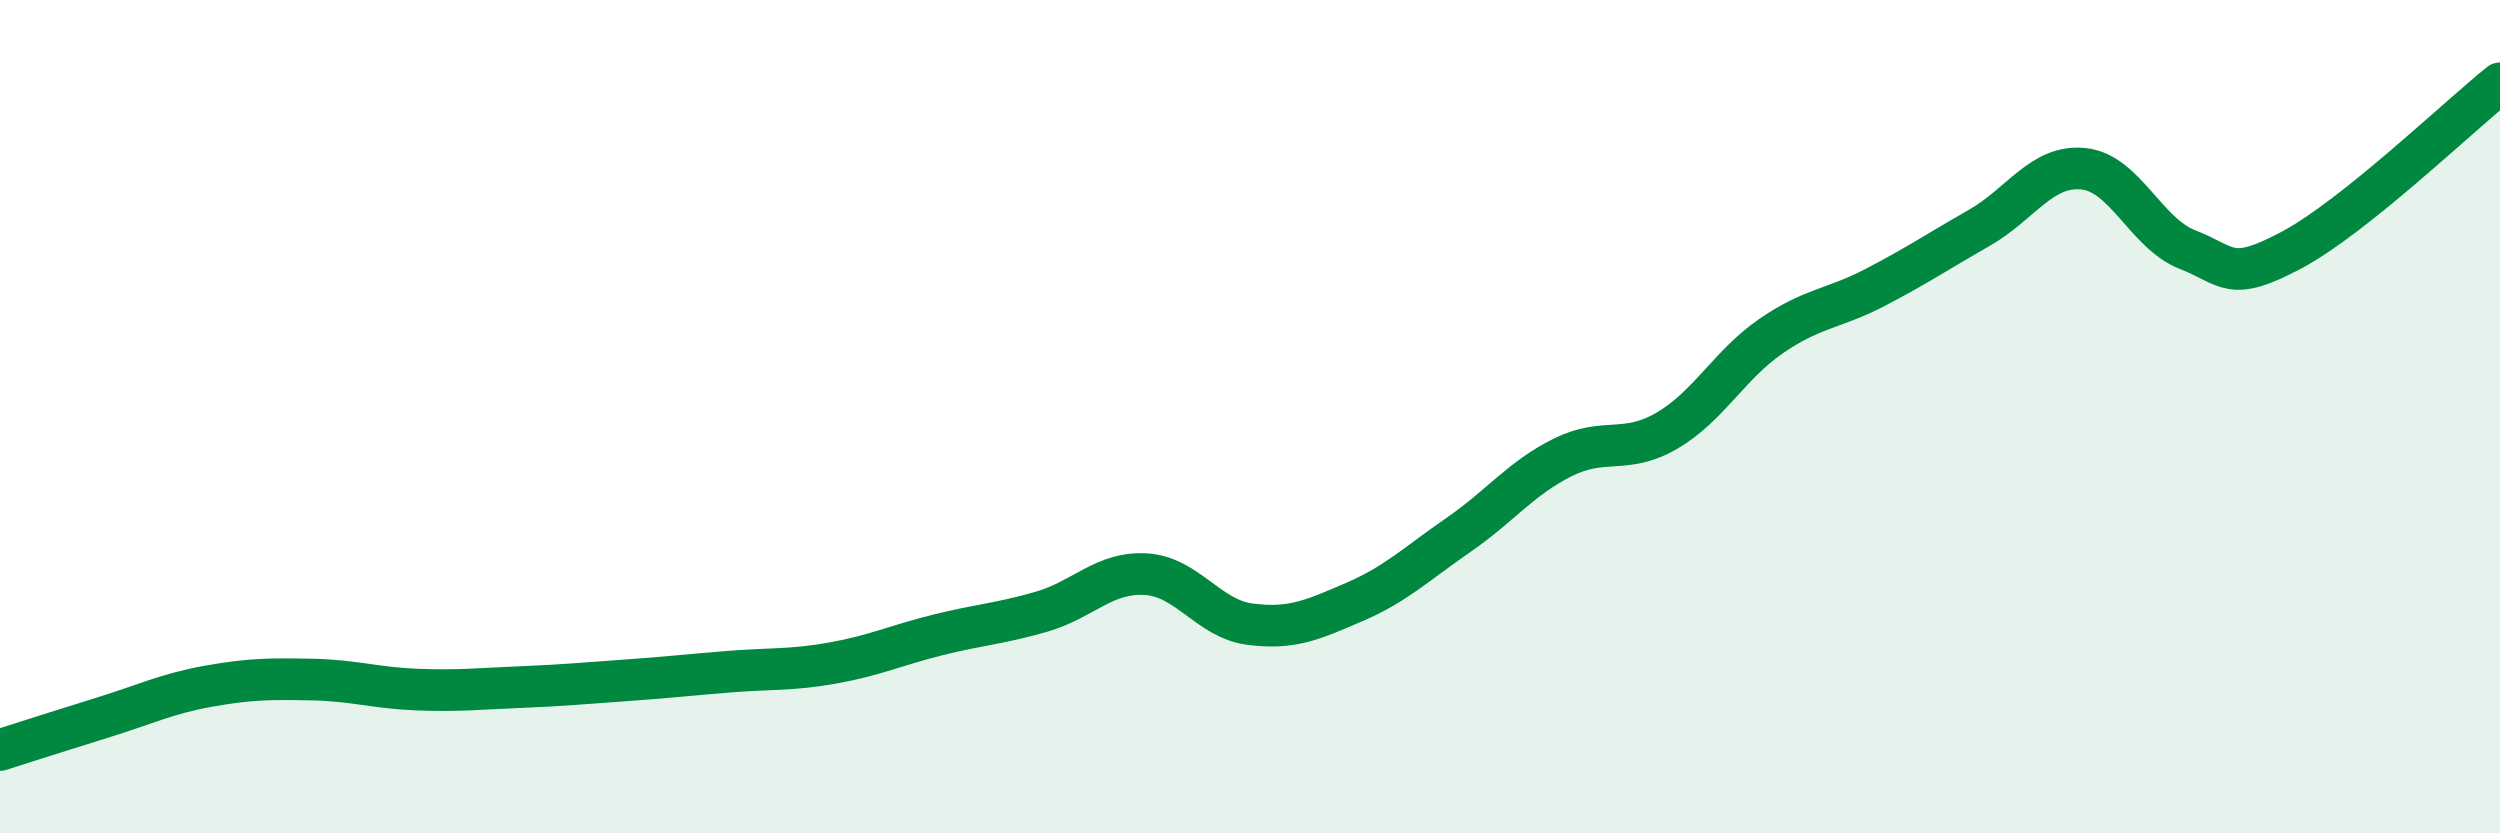
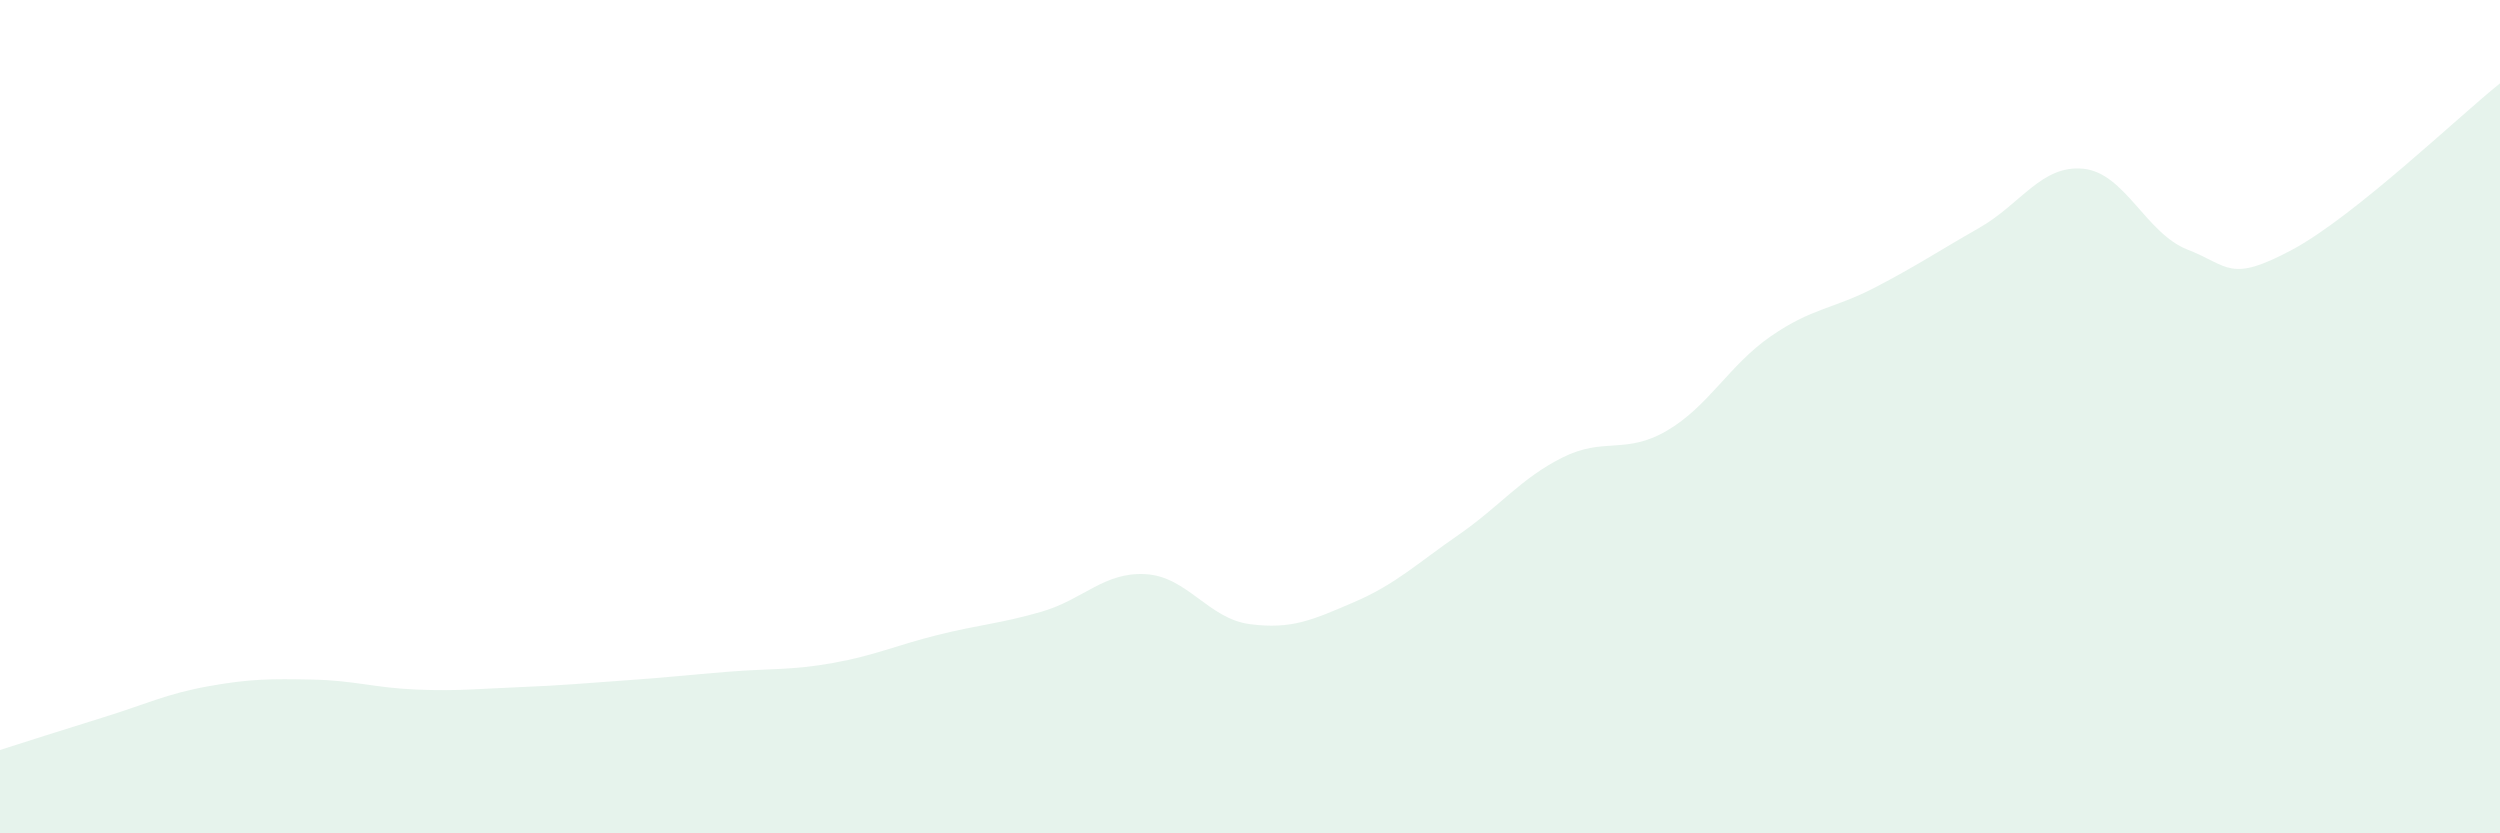
<svg xmlns="http://www.w3.org/2000/svg" width="60" height="20" viewBox="0 0 60 20">
  <path d="M 0,18 C 0.5,17.84 1.5,17.52 2.5,17.21 C 3.5,16.9 4,16.65 5,16.47 C 6,16.29 6.5,16.29 7.5,16.31 C 8.5,16.33 9,16.51 10,16.55 C 11,16.59 11.5,16.53 12.5,16.49 C 13.5,16.45 14,16.4 15,16.33 C 16,16.26 16.5,16.2 17.5,16.12 C 18.5,16.04 19,16.09 20,15.91 C 21,15.73 21.5,15.49 22.5,15.24 C 23.5,14.99 24,14.97 25,14.68 C 26,14.39 26.5,13.72 27.5,13.78 C 28.5,13.84 29,14.85 30,14.98 C 31,15.11 31.5,14.88 32.5,14.45 C 33.5,14.02 34,13.53 35,12.84 C 36,12.15 36.5,11.48 37.5,10.98 C 38.5,10.48 39,10.92 40,10.34 C 41,9.76 41.5,8.76 42.5,8.07 C 43.5,7.38 44,7.42 45,6.9 C 46,6.38 46.5,6.04 47.5,5.47 C 48.5,4.9 49,3.95 50,4.05 C 51,4.15 51.5,5.6 52.5,5.99 C 53.5,6.38 53.5,6.8 55,6 C 56.5,5.2 59,2.8 60,2L60 20L0 20Z" fill="#008740" opacity="0.1" stroke-linecap="round" stroke-linejoin="round" />
-   <path d="M 0,18 C 0.5,17.84 1.5,17.52 2.5,17.21 C 3.5,16.9 4,16.65 5,16.47 C 6,16.29 6.5,16.29 7.5,16.31 C 8.5,16.33 9,16.51 10,16.55 C 11,16.59 11.5,16.53 12.5,16.49 C 13.5,16.45 14,16.4 15,16.33 C 16,16.26 16.5,16.2 17.5,16.12 C 18.5,16.04 19,16.09 20,15.91 C 21,15.73 21.5,15.49 22.5,15.24 C 23.5,14.99 24,14.97 25,14.68 C 26,14.39 26.5,13.72 27.5,13.78 C 28.5,13.84 29,14.85 30,14.98 C 31,15.11 31.5,14.88 32.5,14.45 C 33.5,14.02 34,13.53 35,12.84 C 36,12.15 36.5,11.48 37.5,10.98 C 38.5,10.48 39,10.92 40,10.34 C 41,9.76 41.5,8.76 42.5,8.07 C 43.5,7.38 44,7.42 45,6.9 C 46,6.38 46.5,6.04 47.5,5.47 C 48.5,4.9 49,3.95 50,4.05 C 51,4.15 51.5,5.6 52.5,5.99 C 53.5,6.38 53.5,6.8 55,6 C 56.5,5.2 59,2.8 60,2" stroke="#008740" stroke-width="1" fill="none" stroke-linecap="round" stroke-linejoin="round" />
</svg>